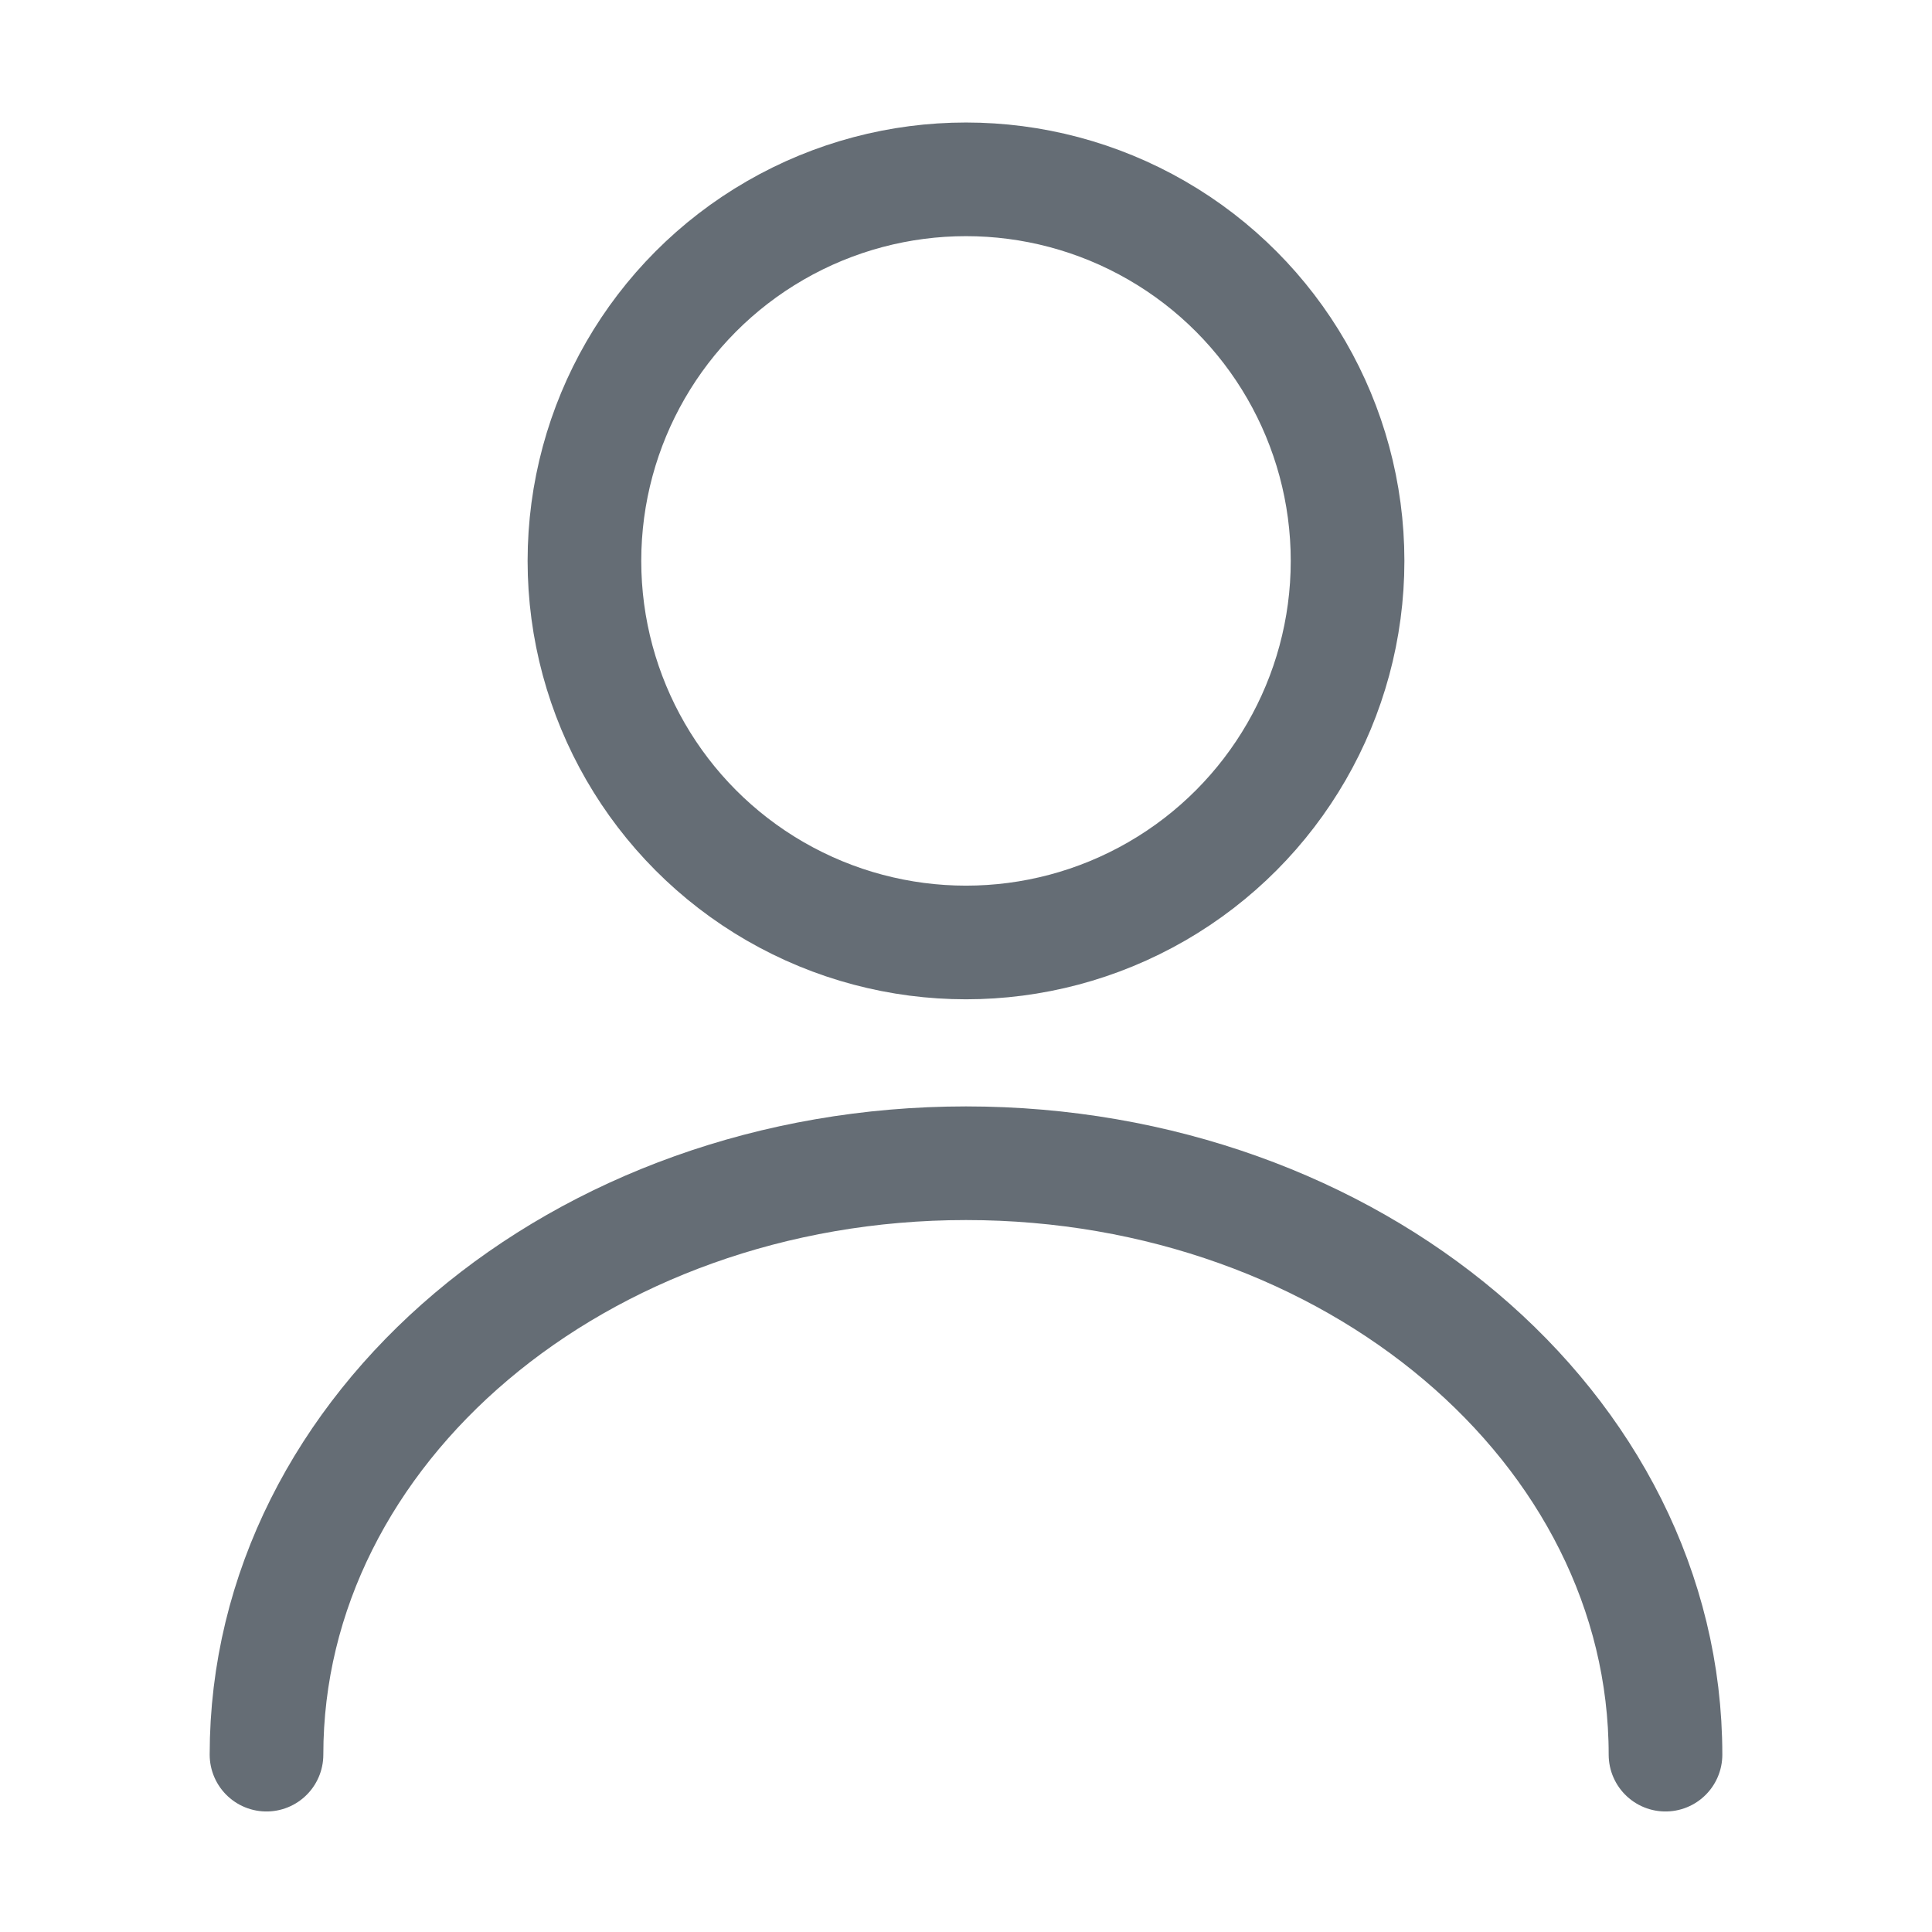
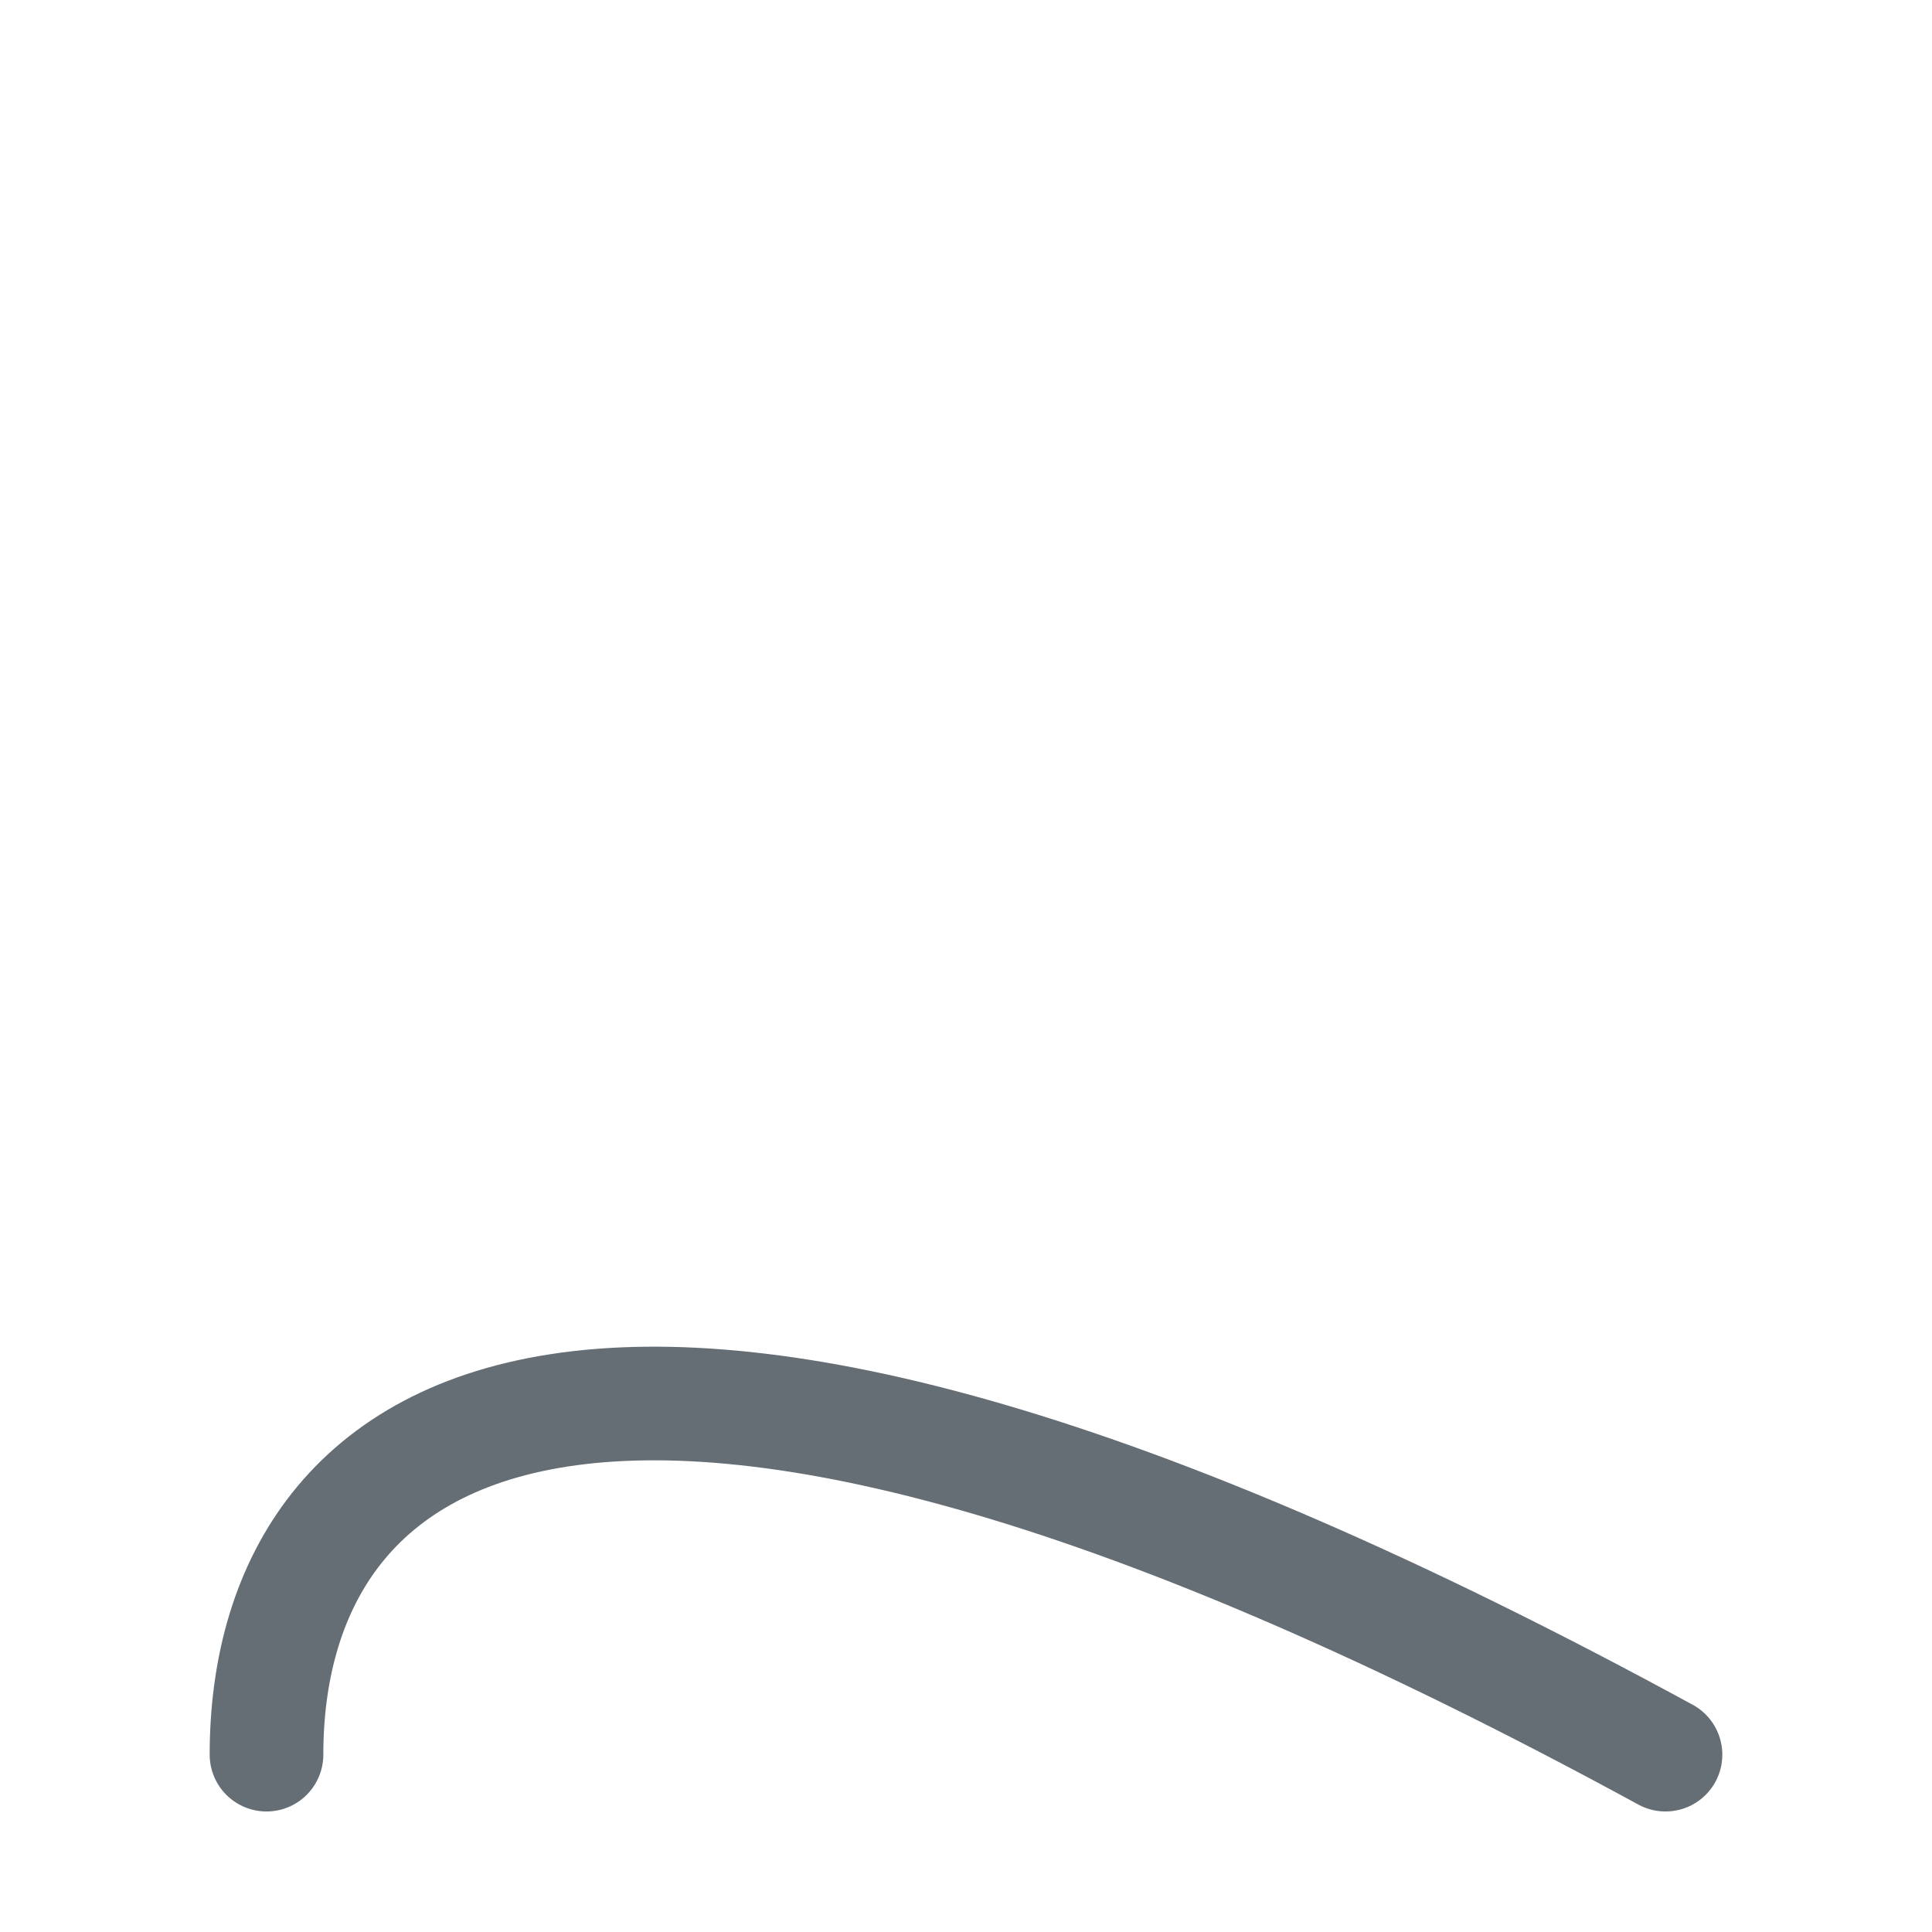
<svg xmlns="http://www.w3.org/2000/svg" width="34" height="34" viewBox="0 0 34 34" fill="none">
-   <path d="M29.31 30.879C29.31 25.131 23.799 20.471 17 20.471C10.201 20.471 4.69 25.131 4.69 30.879" stroke="#656D75" stroke-width="2" stroke-linecap="round" />
-   <circle cx="6.715" cy="6.715" r="6.715" transform="matrix(1 0 0 -1 10.285 16.586)" stroke="#656D75" stroke-width="2" />
+   <path d="M29.31 30.879C10.201 20.471 4.69 25.131 4.69 30.879" stroke="#656D75" stroke-width="2" stroke-linecap="round" />
</svg>